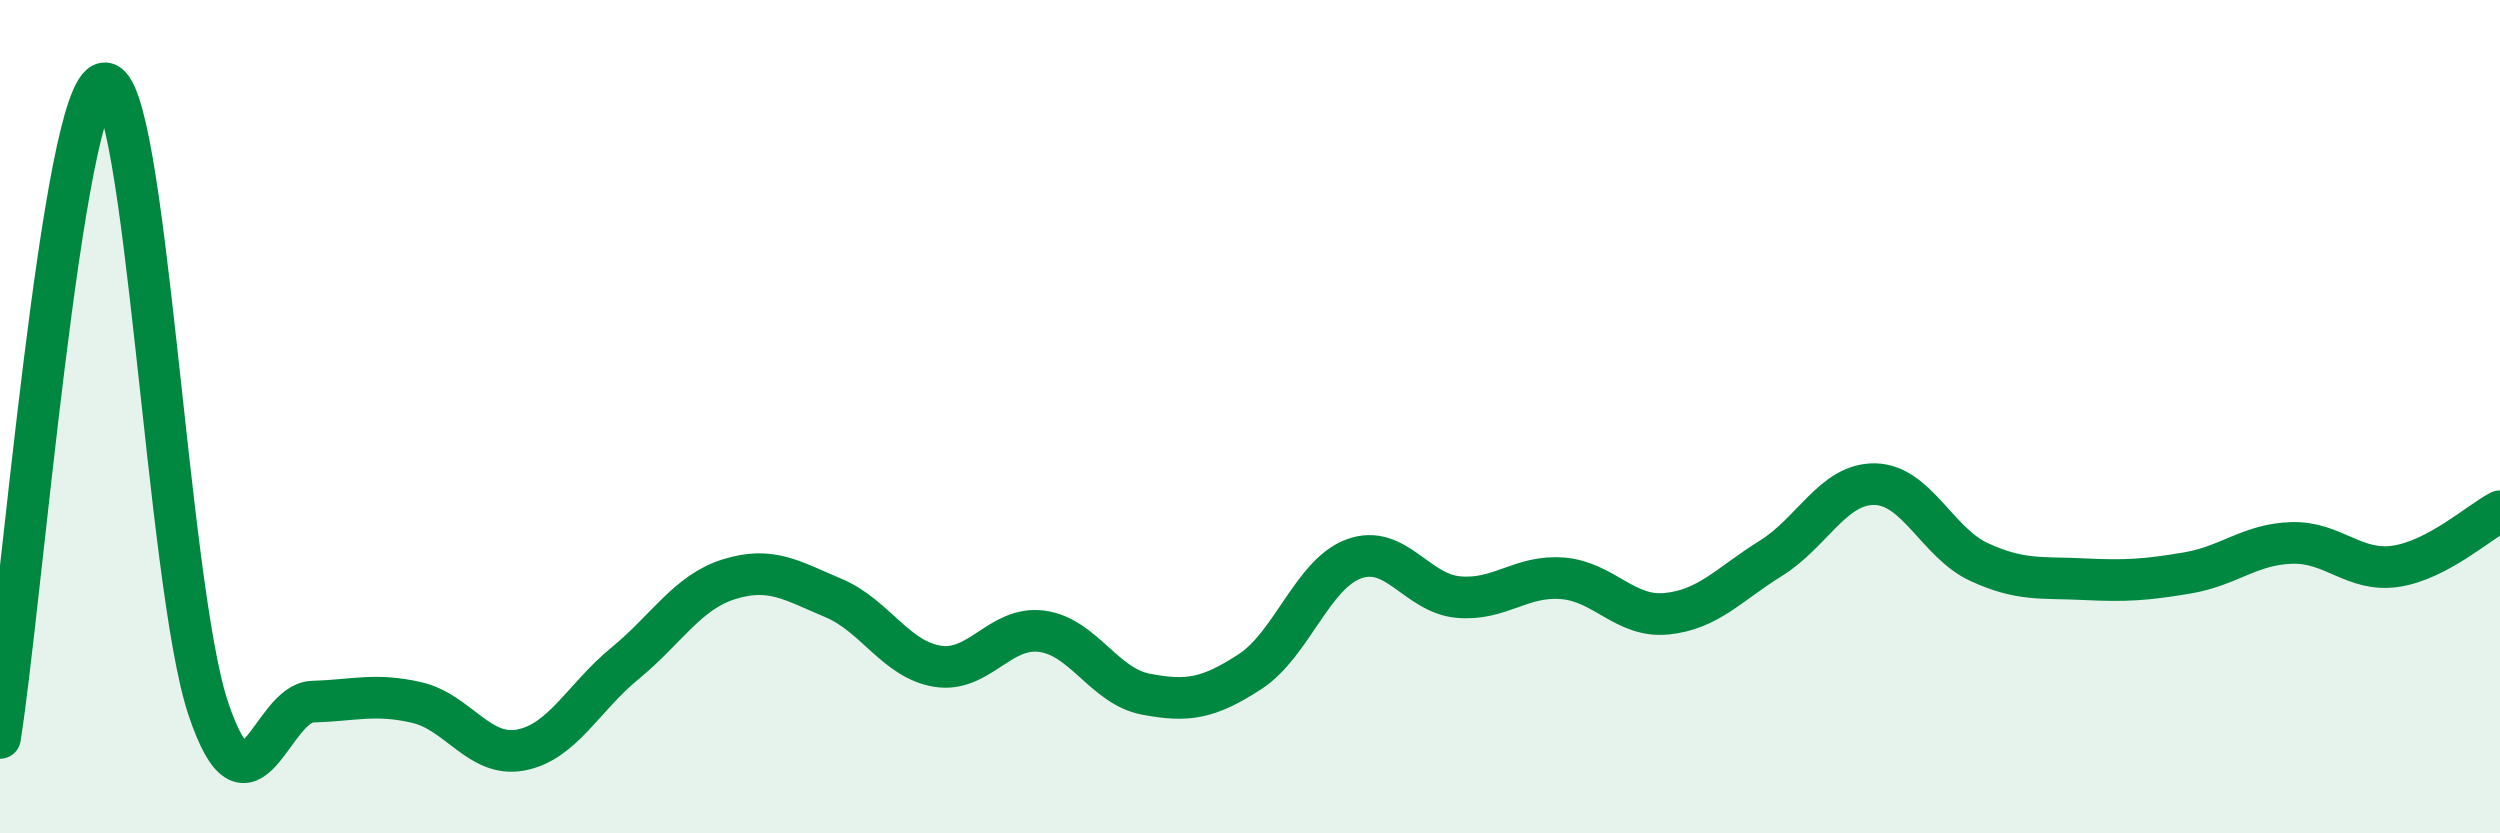
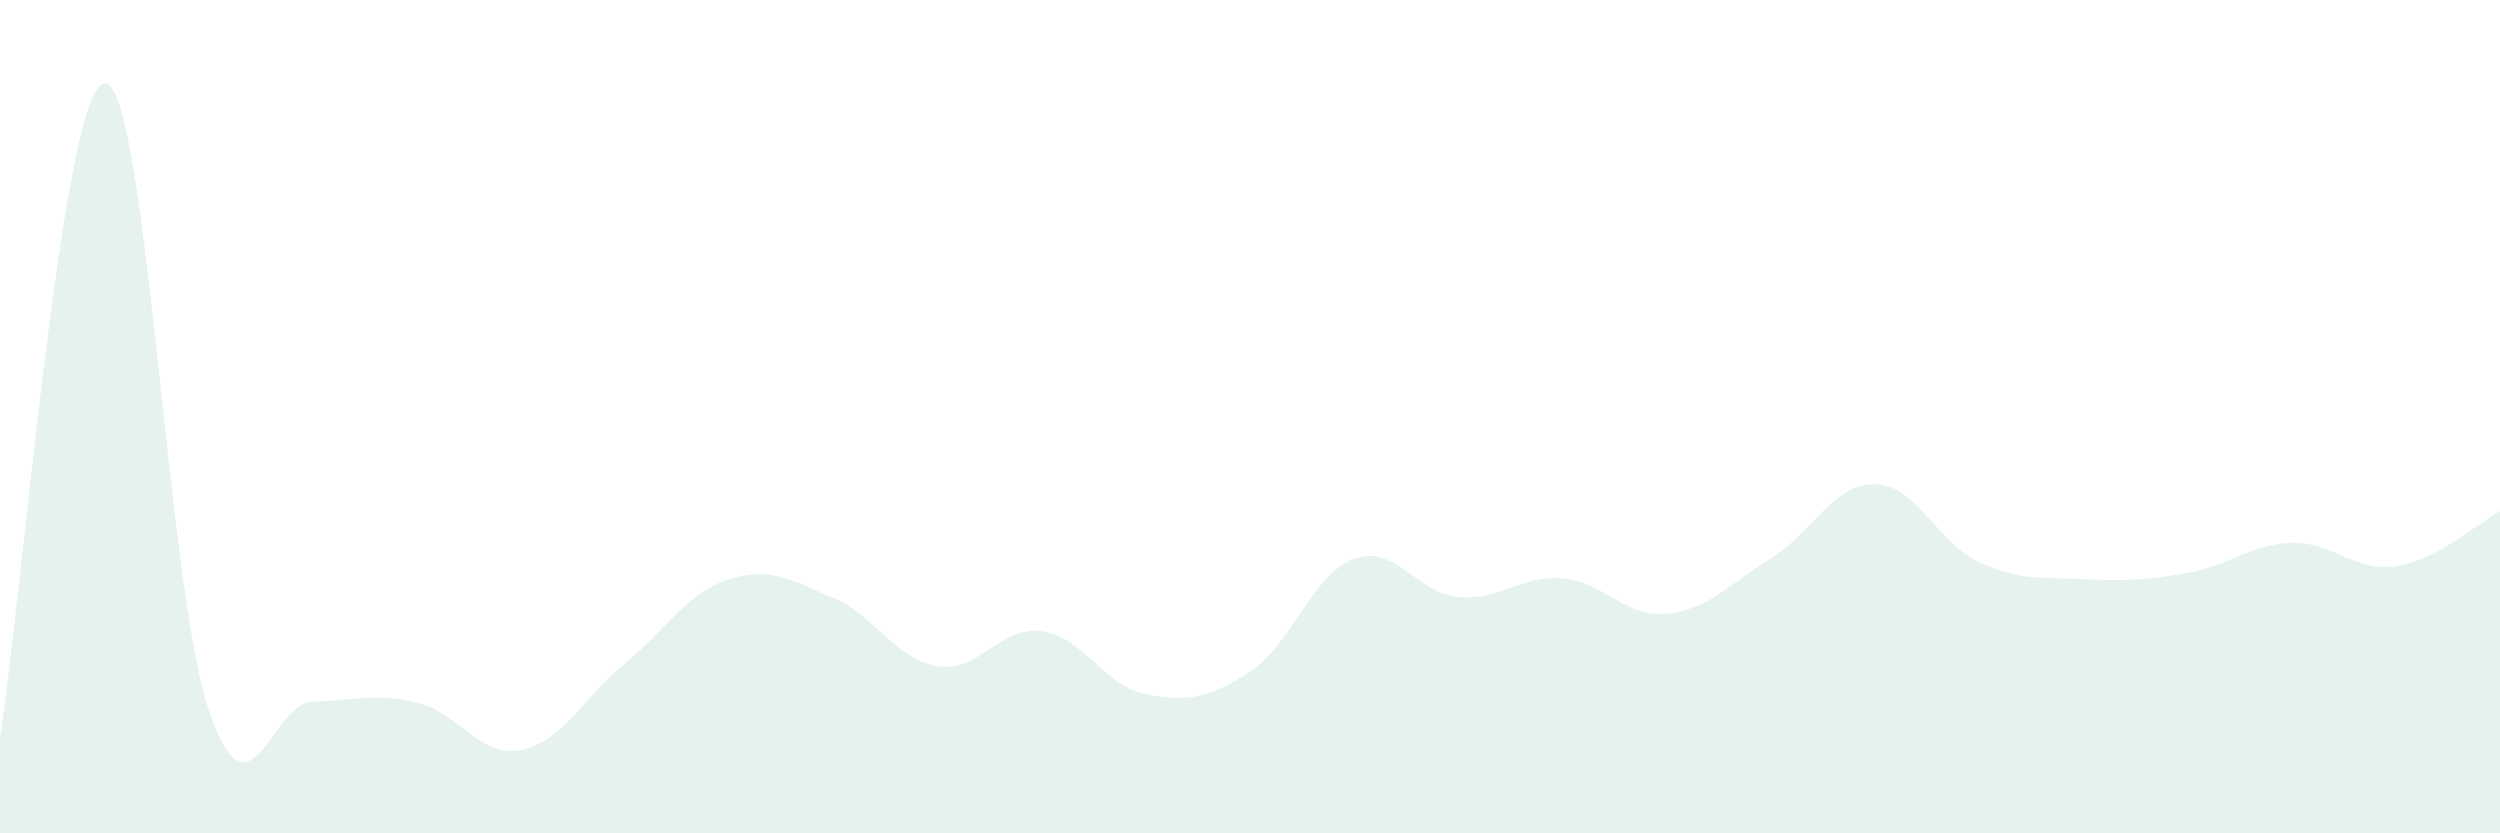
<svg xmlns="http://www.w3.org/2000/svg" width="60" height="20" viewBox="0 0 60 20">
  <path d="M 0,17.71 C 0.5,14.57 1.5,2.14 2.5,2 C 3.5,1.86 4,14.04 5,17.01 C 6,19.98 6.5,16.87 7.5,16.84 C 8.5,16.81 9,16.63 10,16.86 C 11,17.09 11.5,18.19 12.5,18 C 13.5,17.81 14,16.74 15,15.92 C 16,15.1 16.5,14.21 17.5,13.9 C 18.5,13.59 19,13.93 20,14.35 C 21,14.77 21.5,15.83 22.5,15.99 C 23.5,16.15 24,15.02 25,15.15 C 26,15.28 26.5,16.47 27.5,16.66 C 28.5,16.85 29,16.77 30,16.12 C 31,15.47 31.5,13.77 32.5,13.41 C 33.5,13.05 34,14.24 35,14.33 C 36,14.42 36.5,13.8 37.5,13.88 C 38.5,13.96 39,14.83 40,14.73 C 41,14.63 41.5,14.02 42.5,13.4 C 43.5,12.78 44,11.6 45,11.62 C 46,11.64 46.5,13.03 47.5,13.49 C 48.5,13.95 49,13.85 50,13.9 C 51,13.95 51.5,13.92 52.5,13.75 C 53.5,13.58 54,13.06 55,13.03 C 56,13 56.5,13.74 57.5,13.59 C 58.5,13.44 59.5,12.53 60,12.27L60 20L0 20Z" fill="#008740" opacity="0.1" stroke-linecap="round" stroke-linejoin="round" />
-   <path d="M 0,17.71 C 0.5,14.57 1.5,2.14 2.5,2 C 3.5,1.86 4,14.04 5,17.01 C 6,19.98 6.5,16.87 7.5,16.84 C 8.5,16.81 9,16.63 10,16.86 C 11,17.09 11.5,18.19 12.5,18 C 13.5,17.81 14,16.74 15,15.92 C 16,15.1 16.5,14.21 17.5,13.9 C 18.5,13.59 19,13.93 20,14.35 C 21,14.77 21.5,15.83 22.5,15.99 C 23.5,16.15 24,15.02 25,15.15 C 26,15.28 26.5,16.47 27.5,16.66 C 28.5,16.85 29,16.77 30,16.12 C 31,15.47 31.5,13.77 32.5,13.41 C 33.5,13.05 34,14.24 35,14.33 C 36,14.42 36.5,13.8 37.5,13.88 C 38.5,13.96 39,14.83 40,14.73 C 41,14.63 41.5,14.02 42.5,13.4 C 43.5,12.78 44,11.6 45,11.62 C 46,11.64 46.5,13.03 47.5,13.49 C 48.5,13.95 49,13.85 50,13.9 C 51,13.95 51.5,13.92 52.5,13.75 C 53.5,13.58 54,13.06 55,13.03 C 56,13 56.5,13.74 57.5,13.59 C 58.5,13.44 59.5,12.53 60,12.27" stroke="#008740" stroke-width="1" fill="none" stroke-linecap="round" stroke-linejoin="round" />
</svg>